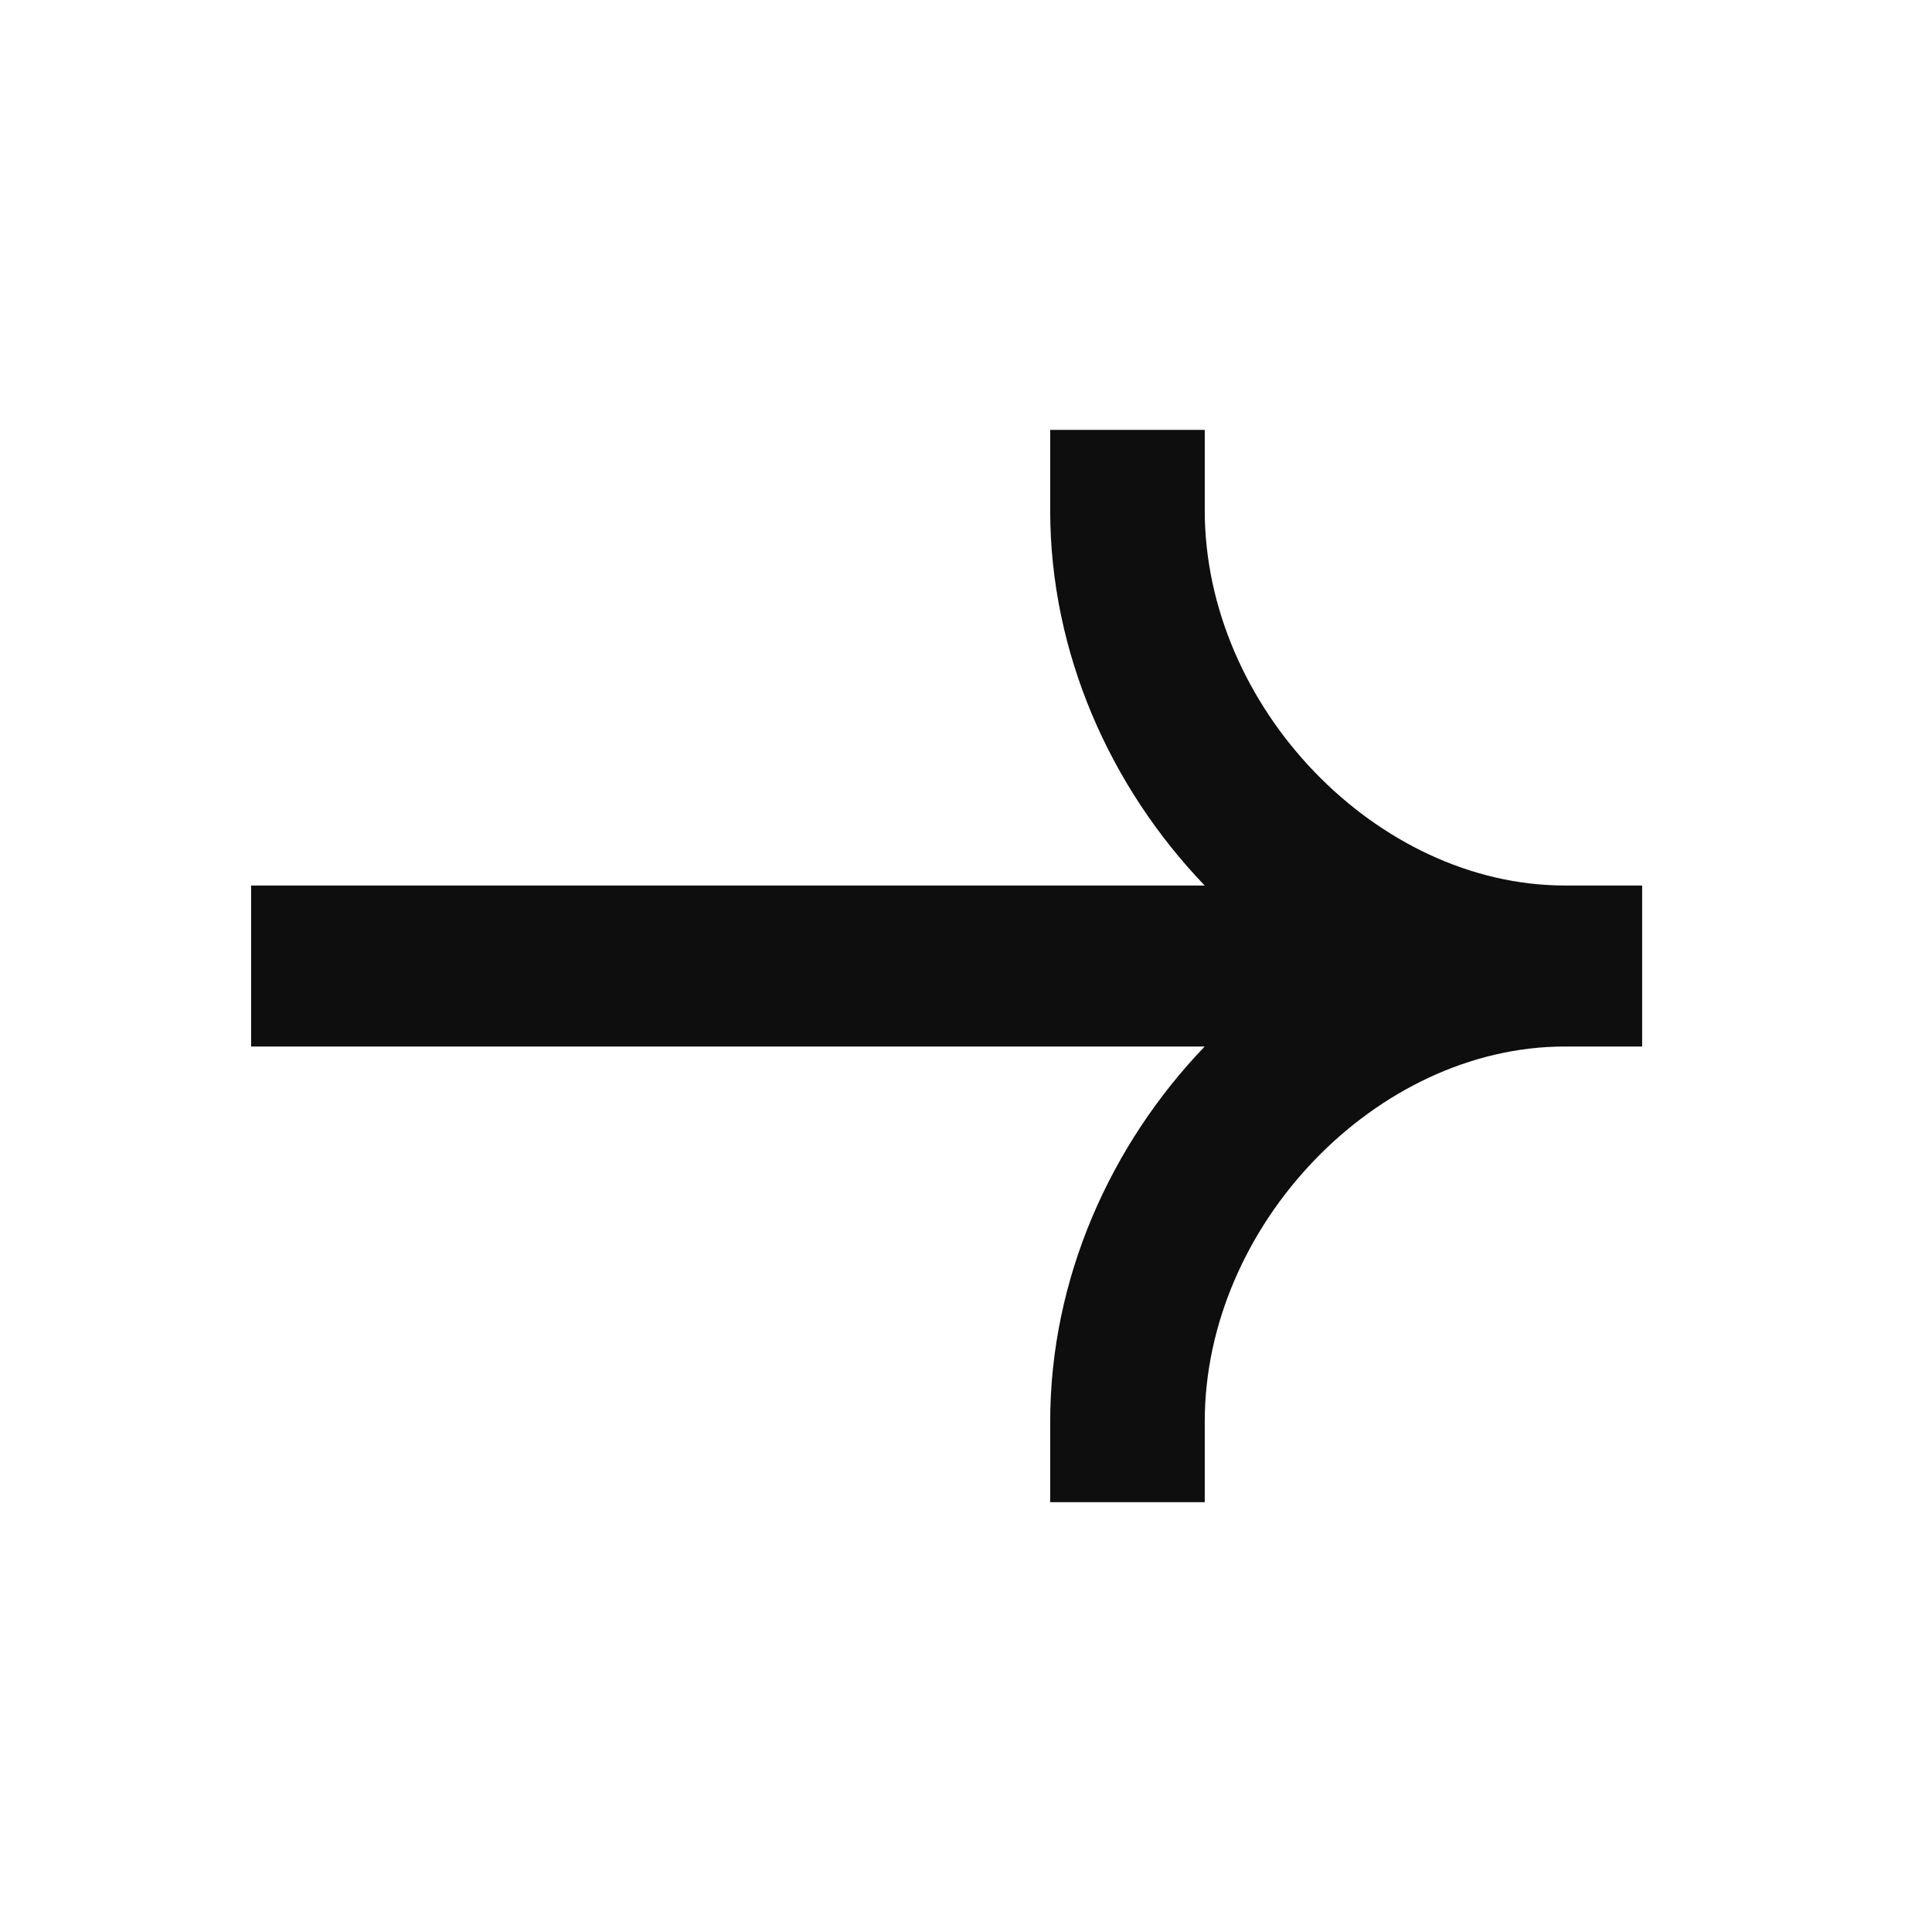
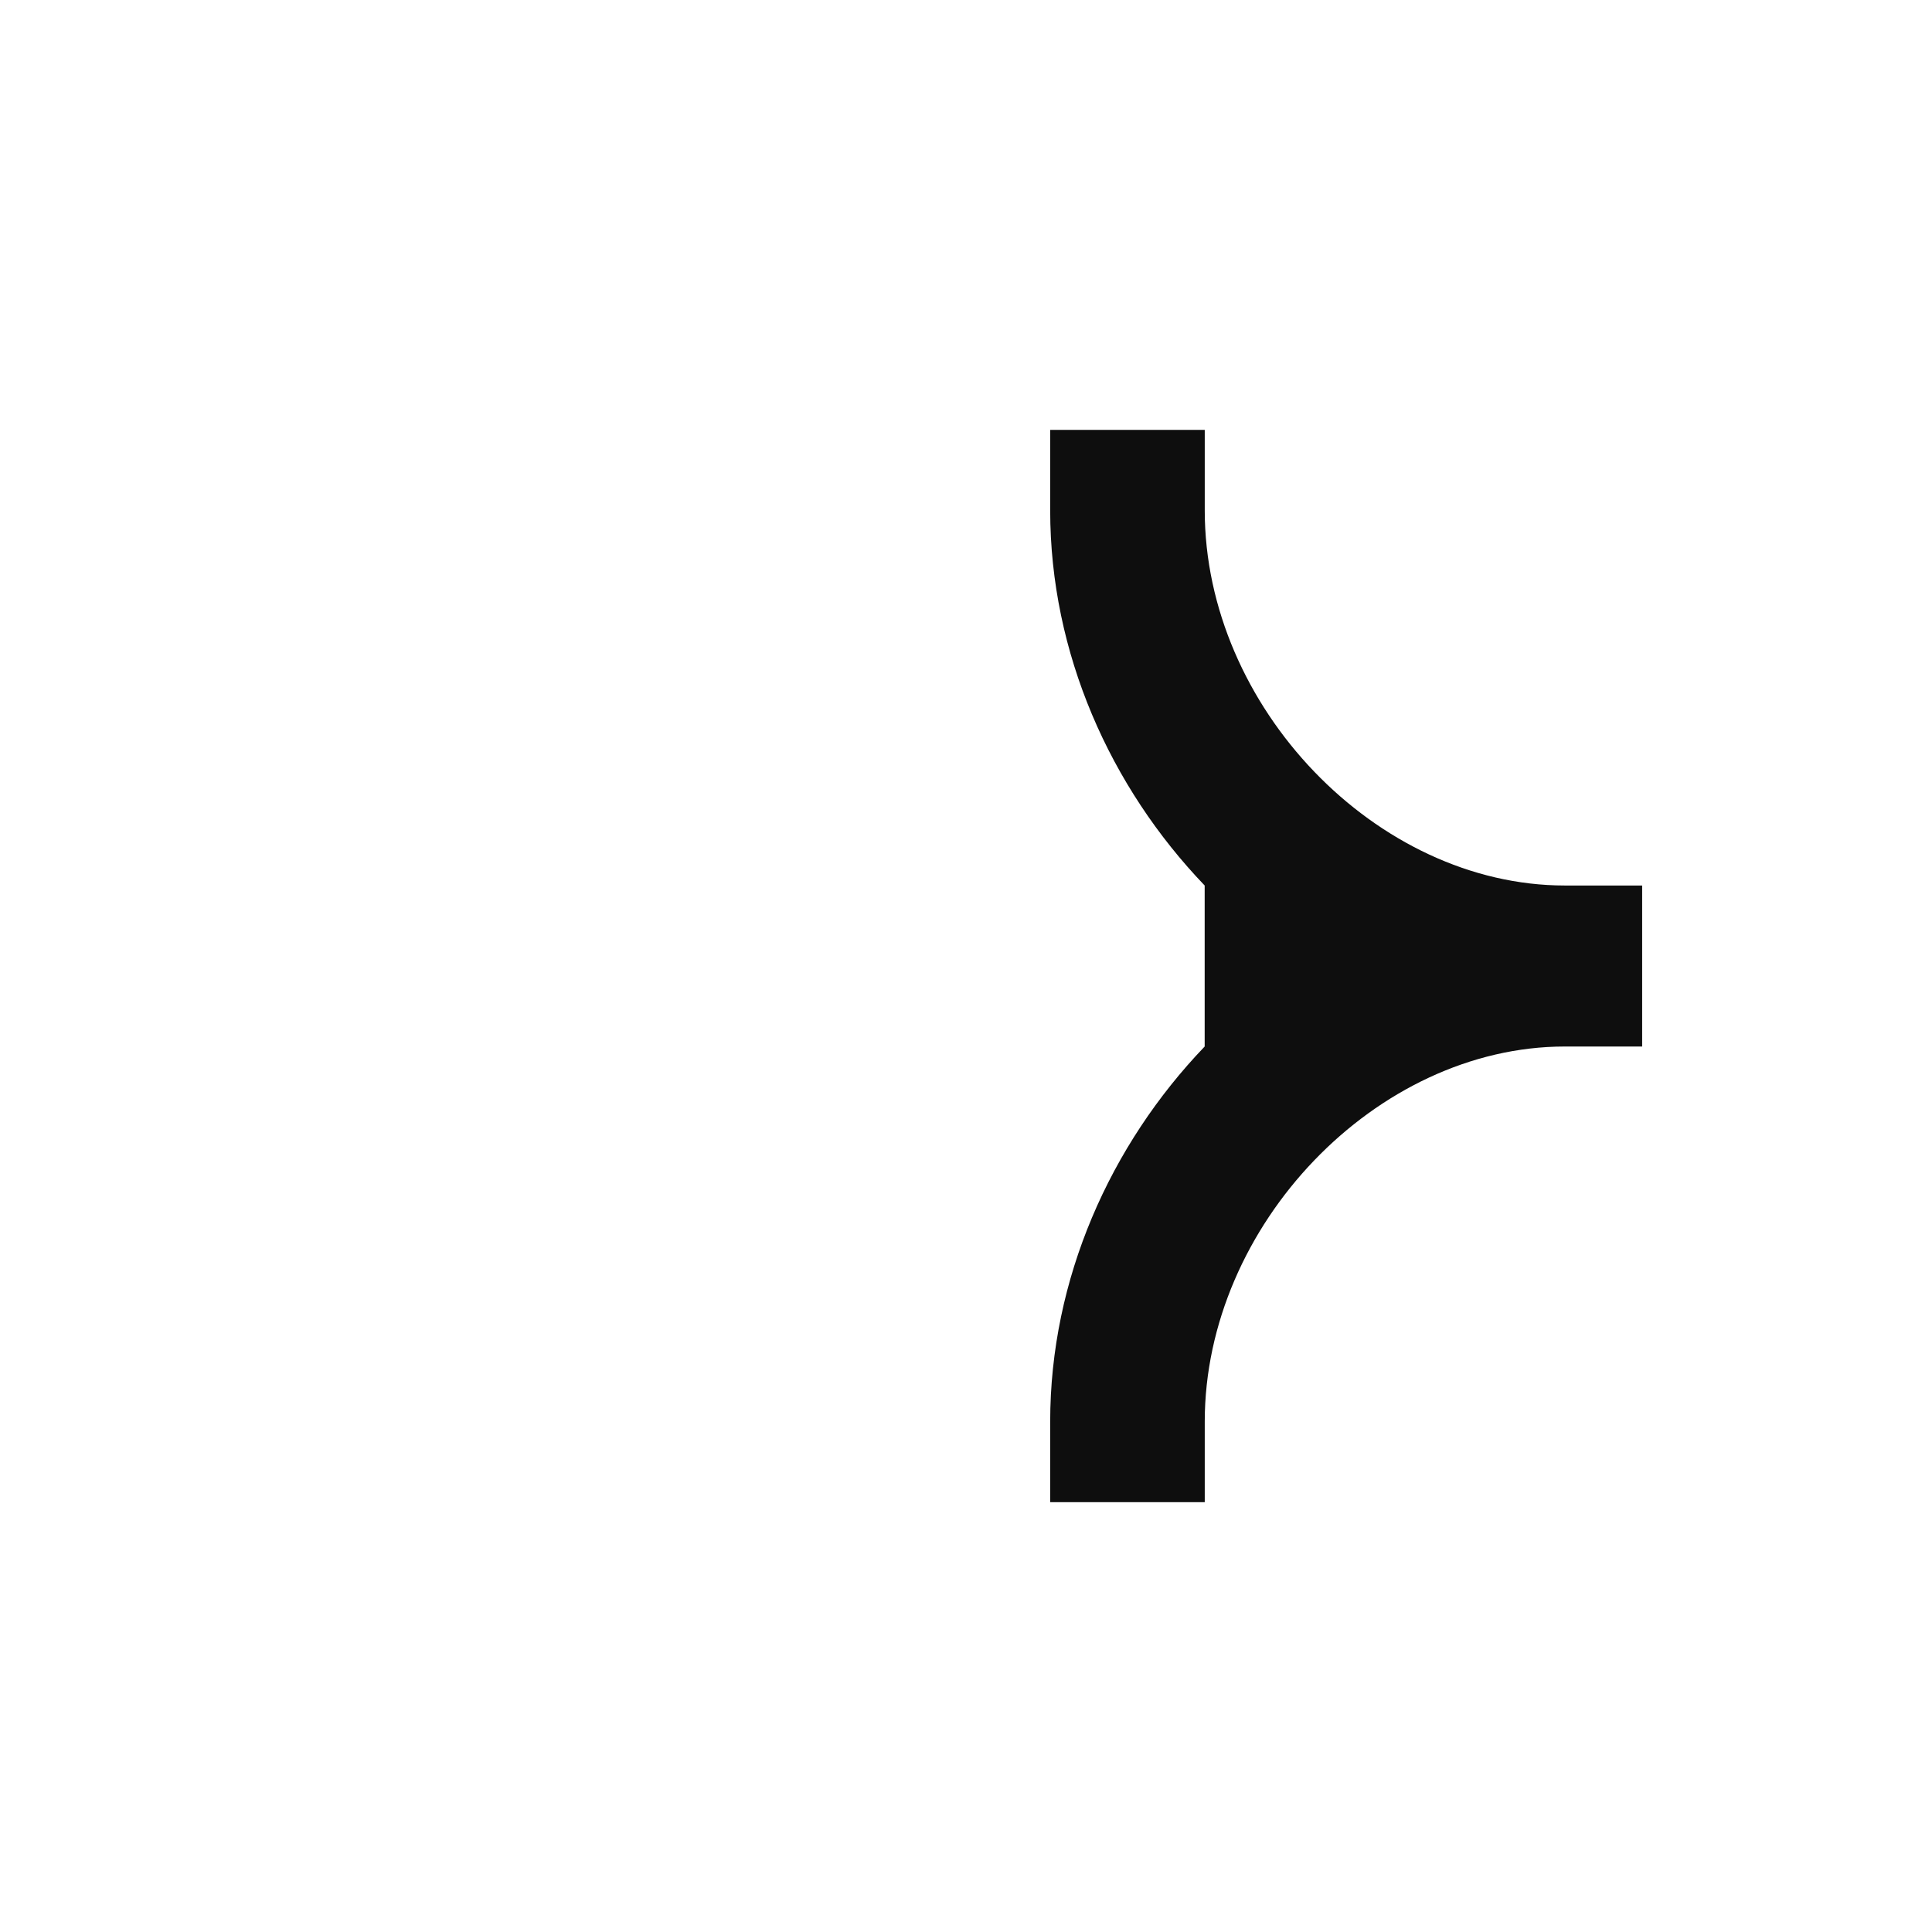
<svg xmlns="http://www.w3.org/2000/svg" width="80" height="80" viewBox="0 0 80 80" fill="none">
-   <path fill-rule="evenodd" clip-rule="evenodd" d="M64.798 36.667C56.997 36.667 49.886 29.264 49.886 21.134V17.801H43.486V21.134C43.486 27.047 45.976 32.594 49.883 36.667H10.398V43.334H49.883C45.976 47.407 43.486 52.954 43.486 58.867V62.201H49.886V58.867C49.886 50.737 56.997 43.334 64.798 43.334H67.998V36.667H64.798Z" fill="#0E0E0E" />
+   <path fill-rule="evenodd" clip-rule="evenodd" d="M64.798 36.667C56.997 36.667 49.886 29.264 49.886 21.134V17.801H43.486V21.134C43.486 27.047 45.976 32.594 49.883 36.667V43.334H49.883C45.976 47.407 43.486 52.954 43.486 58.867V62.201H49.886V58.867C49.886 50.737 56.997 43.334 64.798 43.334H67.998V36.667H64.798Z" fill="#0E0E0E" />
</svg>